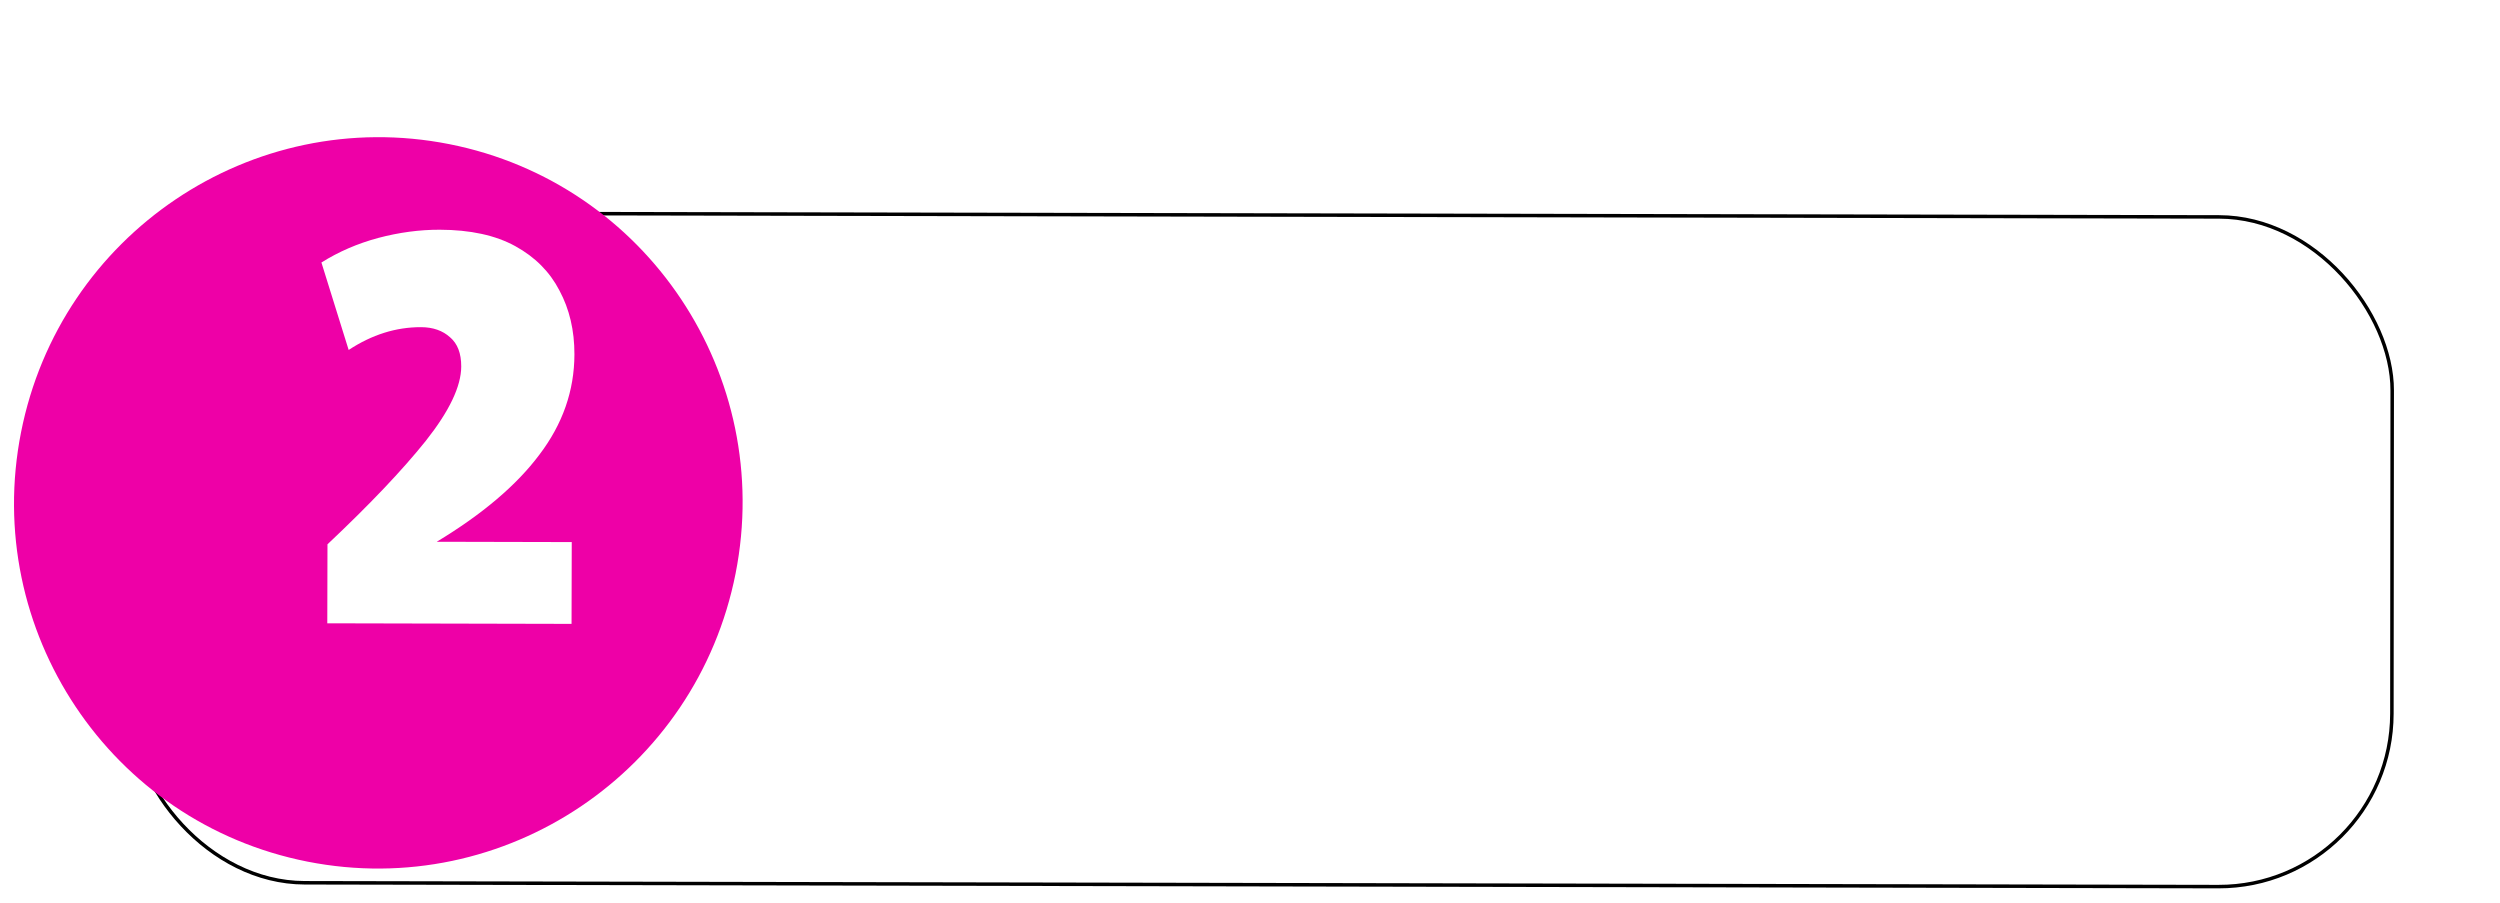
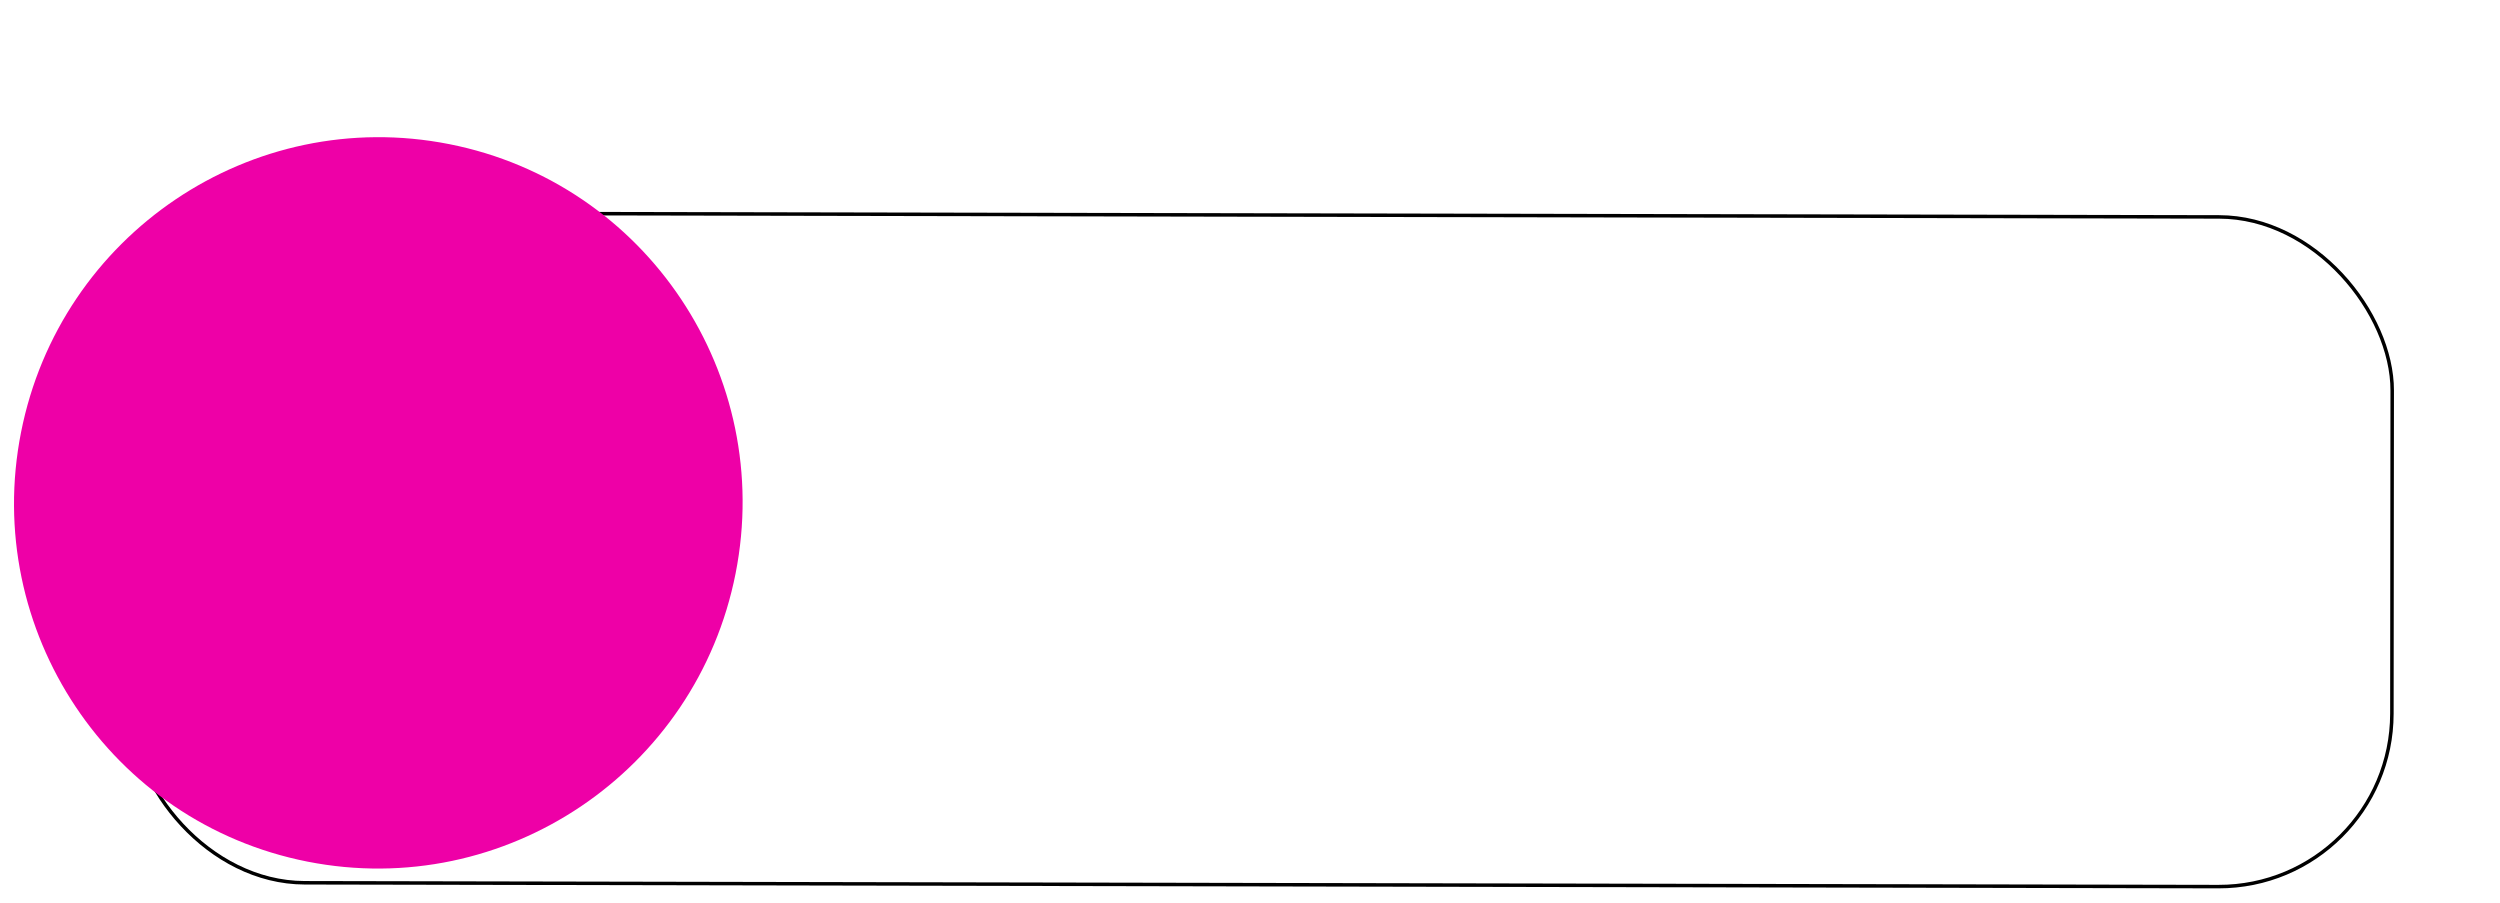
<svg xmlns="http://www.w3.org/2000/svg" width="714" height="258" viewBox="0 0 714 258" fill="none">
  <g filter="url(#filter0_d_67_412)">
-     <rect width="646.586" height="192.263" rx="50" transform="matrix(1 0.002 -0.001 1 67.181 30.257)" fill="white" />
    <rect x="0.499" y="0.501" width="645.586" height="191.263" rx="49.5" transform="matrix(1 0.002 -0.001 1 67.181 30.256)" stroke="black" />
  </g>
  <g filter="url(#filter1_d_67_412)">
    <ellipse cx="128.047" cy="123.619" rx="104.011" ry="104.439" transform="rotate(11.176 128.047 123.619)" fill="#EE00A7" />
  </g>
-   <path d="M93.475 178.015L93.528 155.455C105.501 144.177 114.858 134.332 121.598 125.921C128.338 117.404 131.714 110.318 131.728 104.665C131.736 100.932 130.676 98.156 128.547 96.337C126.418 94.412 123.647 93.446 120.234 93.438C113.087 93.421 106.202 95.591 99.579 99.949L91.797 74.971C96.711 71.889 102.104 69.555 107.974 67.969C113.951 66.383 119.82 65.597 125.58 65.61C134.326 65.631 141.523 67.195 147.169 70.301C152.815 73.408 157.018 77.631 159.779 82.971C162.646 88.311 164.072 94.394 164.056 101.221C164.031 111.568 160.702 121.106 154.068 129.838C147.541 138.569 137.762 146.866 124.73 154.728L163.29 154.819L163.235 178.179L93.475 178.015Z" fill="white" />
  <defs>
    <filter id="filter0_d_67_412" x="33.01" y="30.344" width="680.695" height="227.217" filterUnits="userSpaceOnUse" color-interpolation-filters="sRGB">
      <feFlood flood-opacity="0" result="BackgroundImageFix" />
      <feColorMatrix in="SourceAlpha" type="matrix" values="0 0 0 0 0 0 0 0 0 0 0 0 0 0 0 0 0 0 127 0" result="hardAlpha" />
      <feOffset dx="-30" dy="30" />
      <feGaussianBlur stdDeviation="2" />
      <feComposite in2="hardAlpha" operator="out" />
      <feColorMatrix type="matrix" values="0 0 0 0 0 0 0 0 0 0 0 0 0 0 0 0 0 0 1 0" />
      <feBlend mode="normal" in2="BackgroundImageFix" result="effect1_dropShadow_67_412" />
      <feBlend mode="normal" in="SourceGraphic" in2="effect1_dropShadow_67_412" result="shape" />
    </filter>
    <filter id="filter1_d_67_412" x="0" y="19.176" width="232.094" height="232.886" filterUnits="userSpaceOnUse" color-interpolation-filters="sRGB">
      <feFlood flood-opacity="0" result="BackgroundImageFix" />
      <feColorMatrix in="SourceAlpha" type="matrix" values="0 0 0 0 0 0 0 0 0 0 0 0 0 0 0 0 0 0 127 0" result="hardAlpha" />
      <feOffset dx="-20" dy="20" />
      <feGaussianBlur stdDeviation="2" />
      <feComposite in2="hardAlpha" operator="out" />
      <feColorMatrix type="matrix" values="0 0 0 0 0.572 0 0 0 0 0.04 0 0 0 0 0.413 0 0 0 1 0" />
      <feBlend mode="normal" in2="BackgroundImageFix" result="effect1_dropShadow_67_412" />
      <feBlend mode="normal" in="SourceGraphic" in2="effect1_dropShadow_67_412" result="shape" />
    </filter>
  </defs>
</svg>